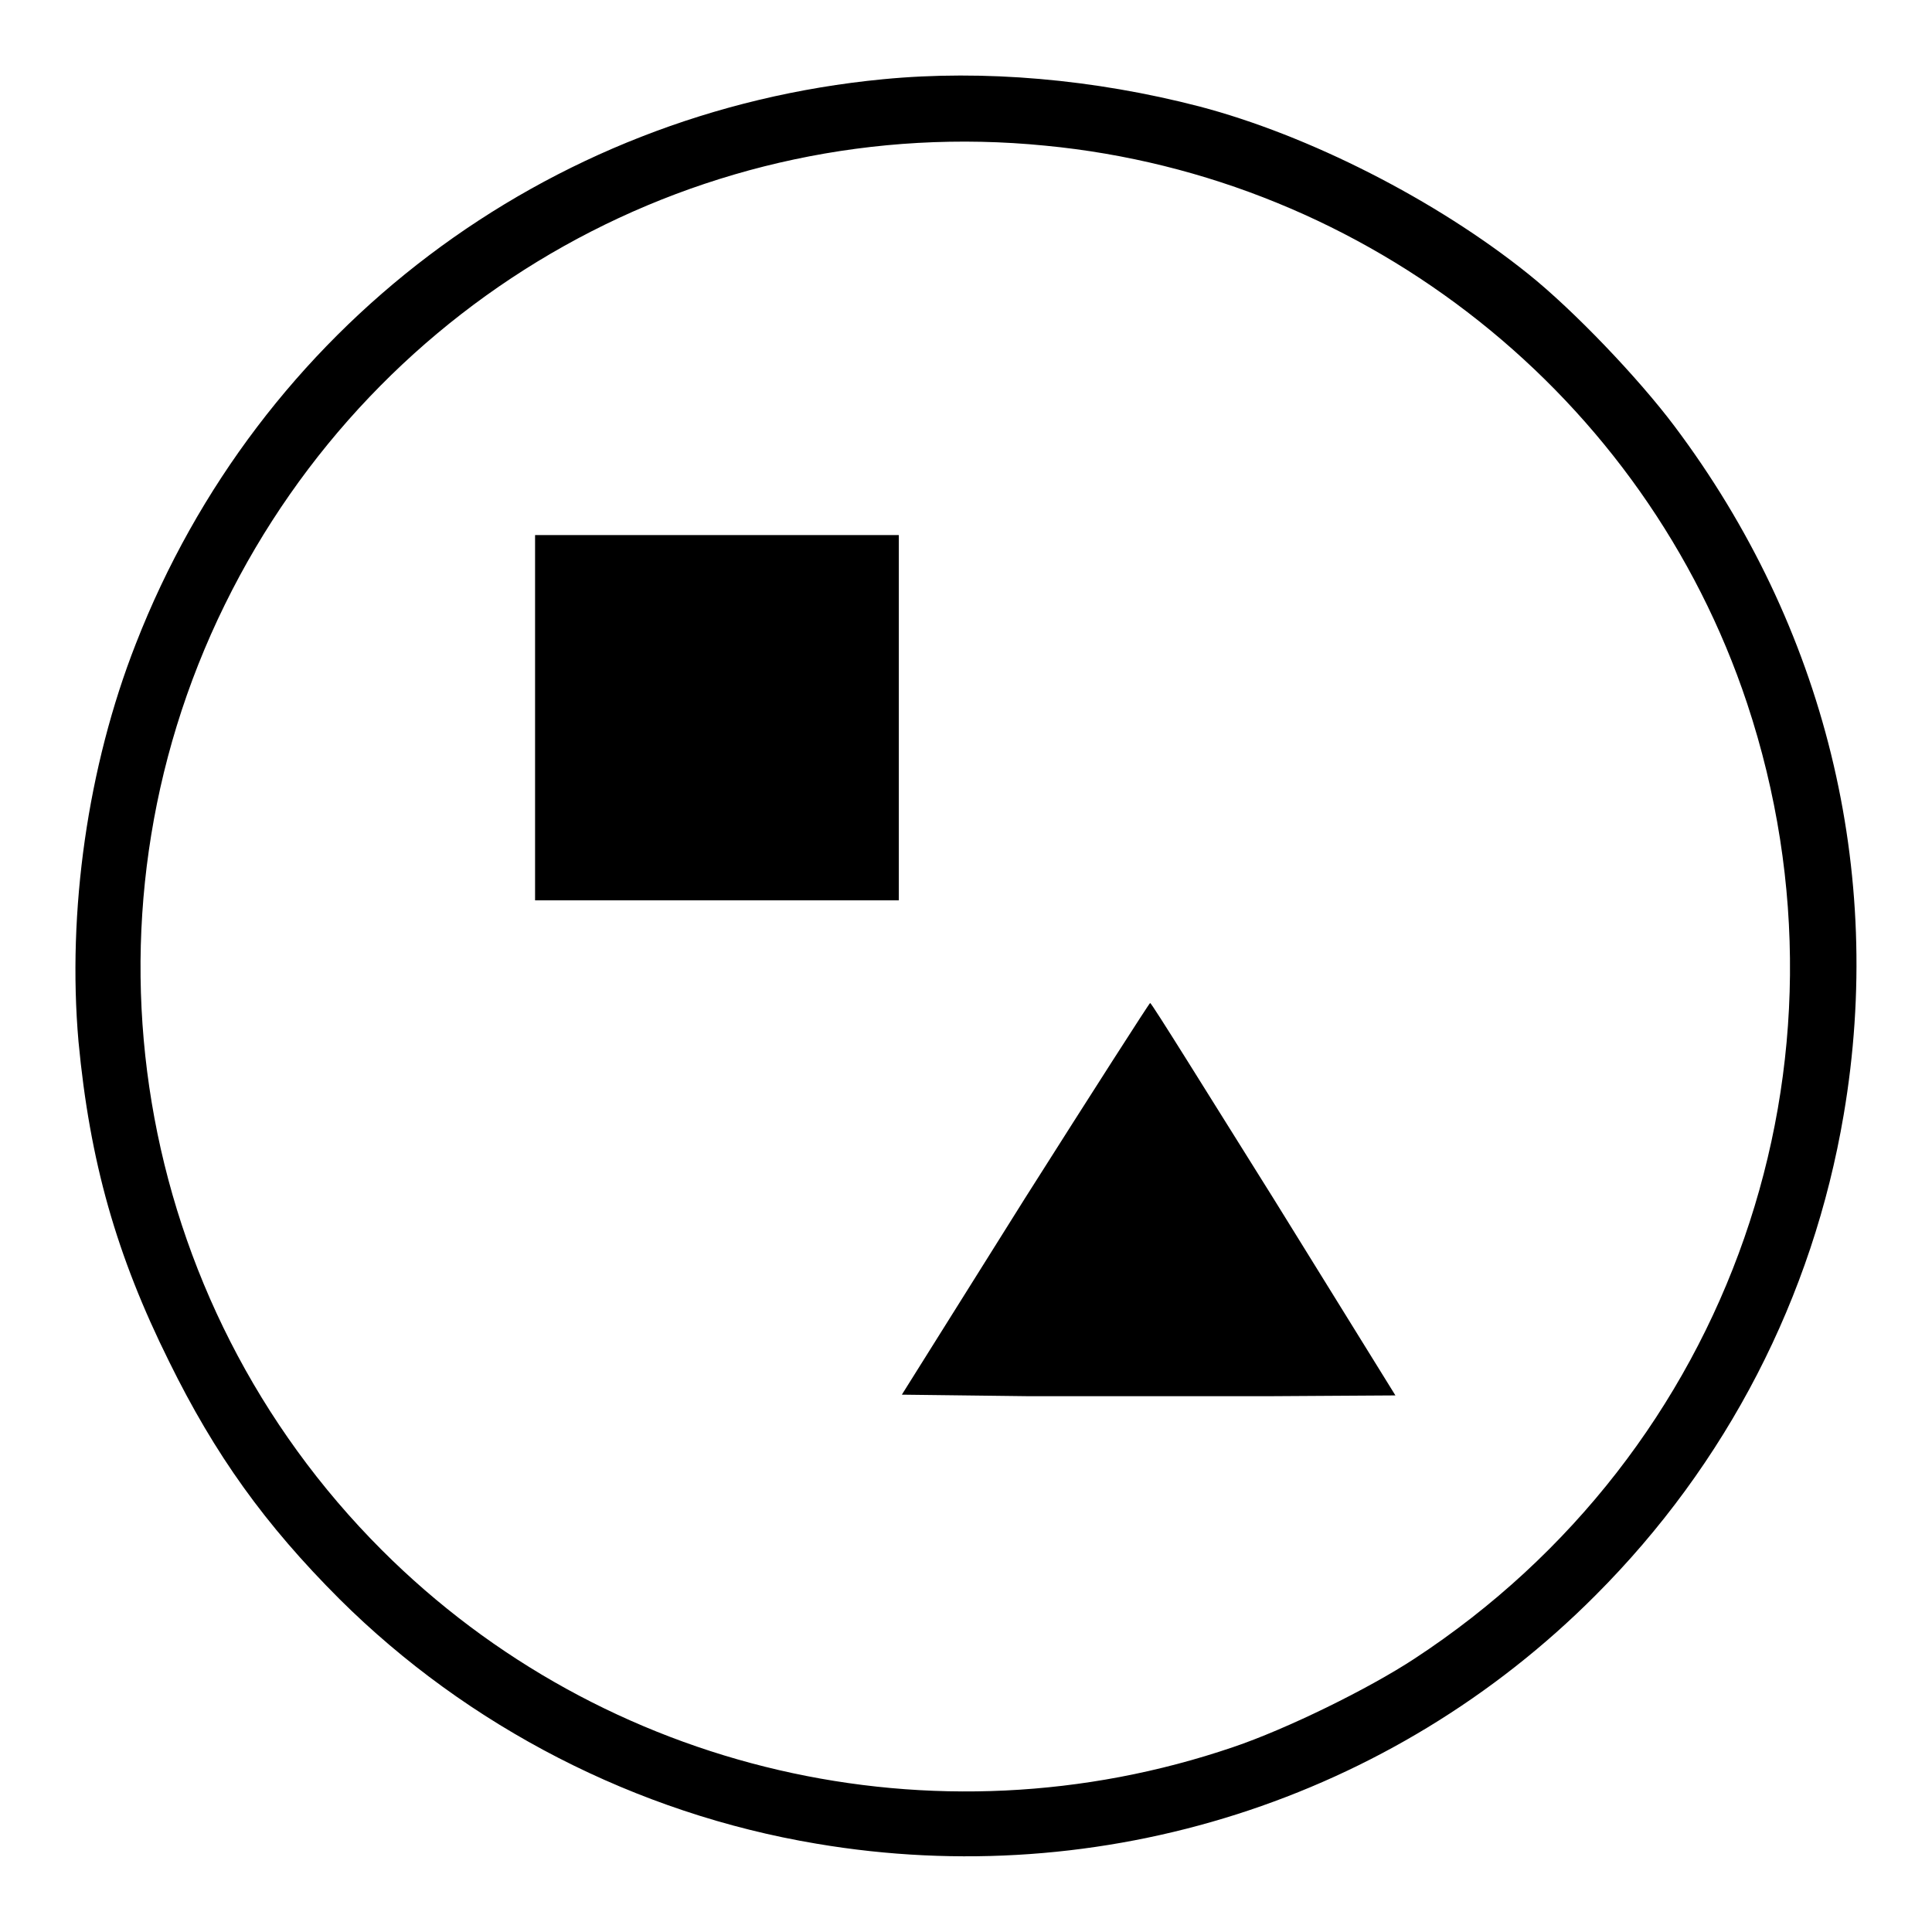
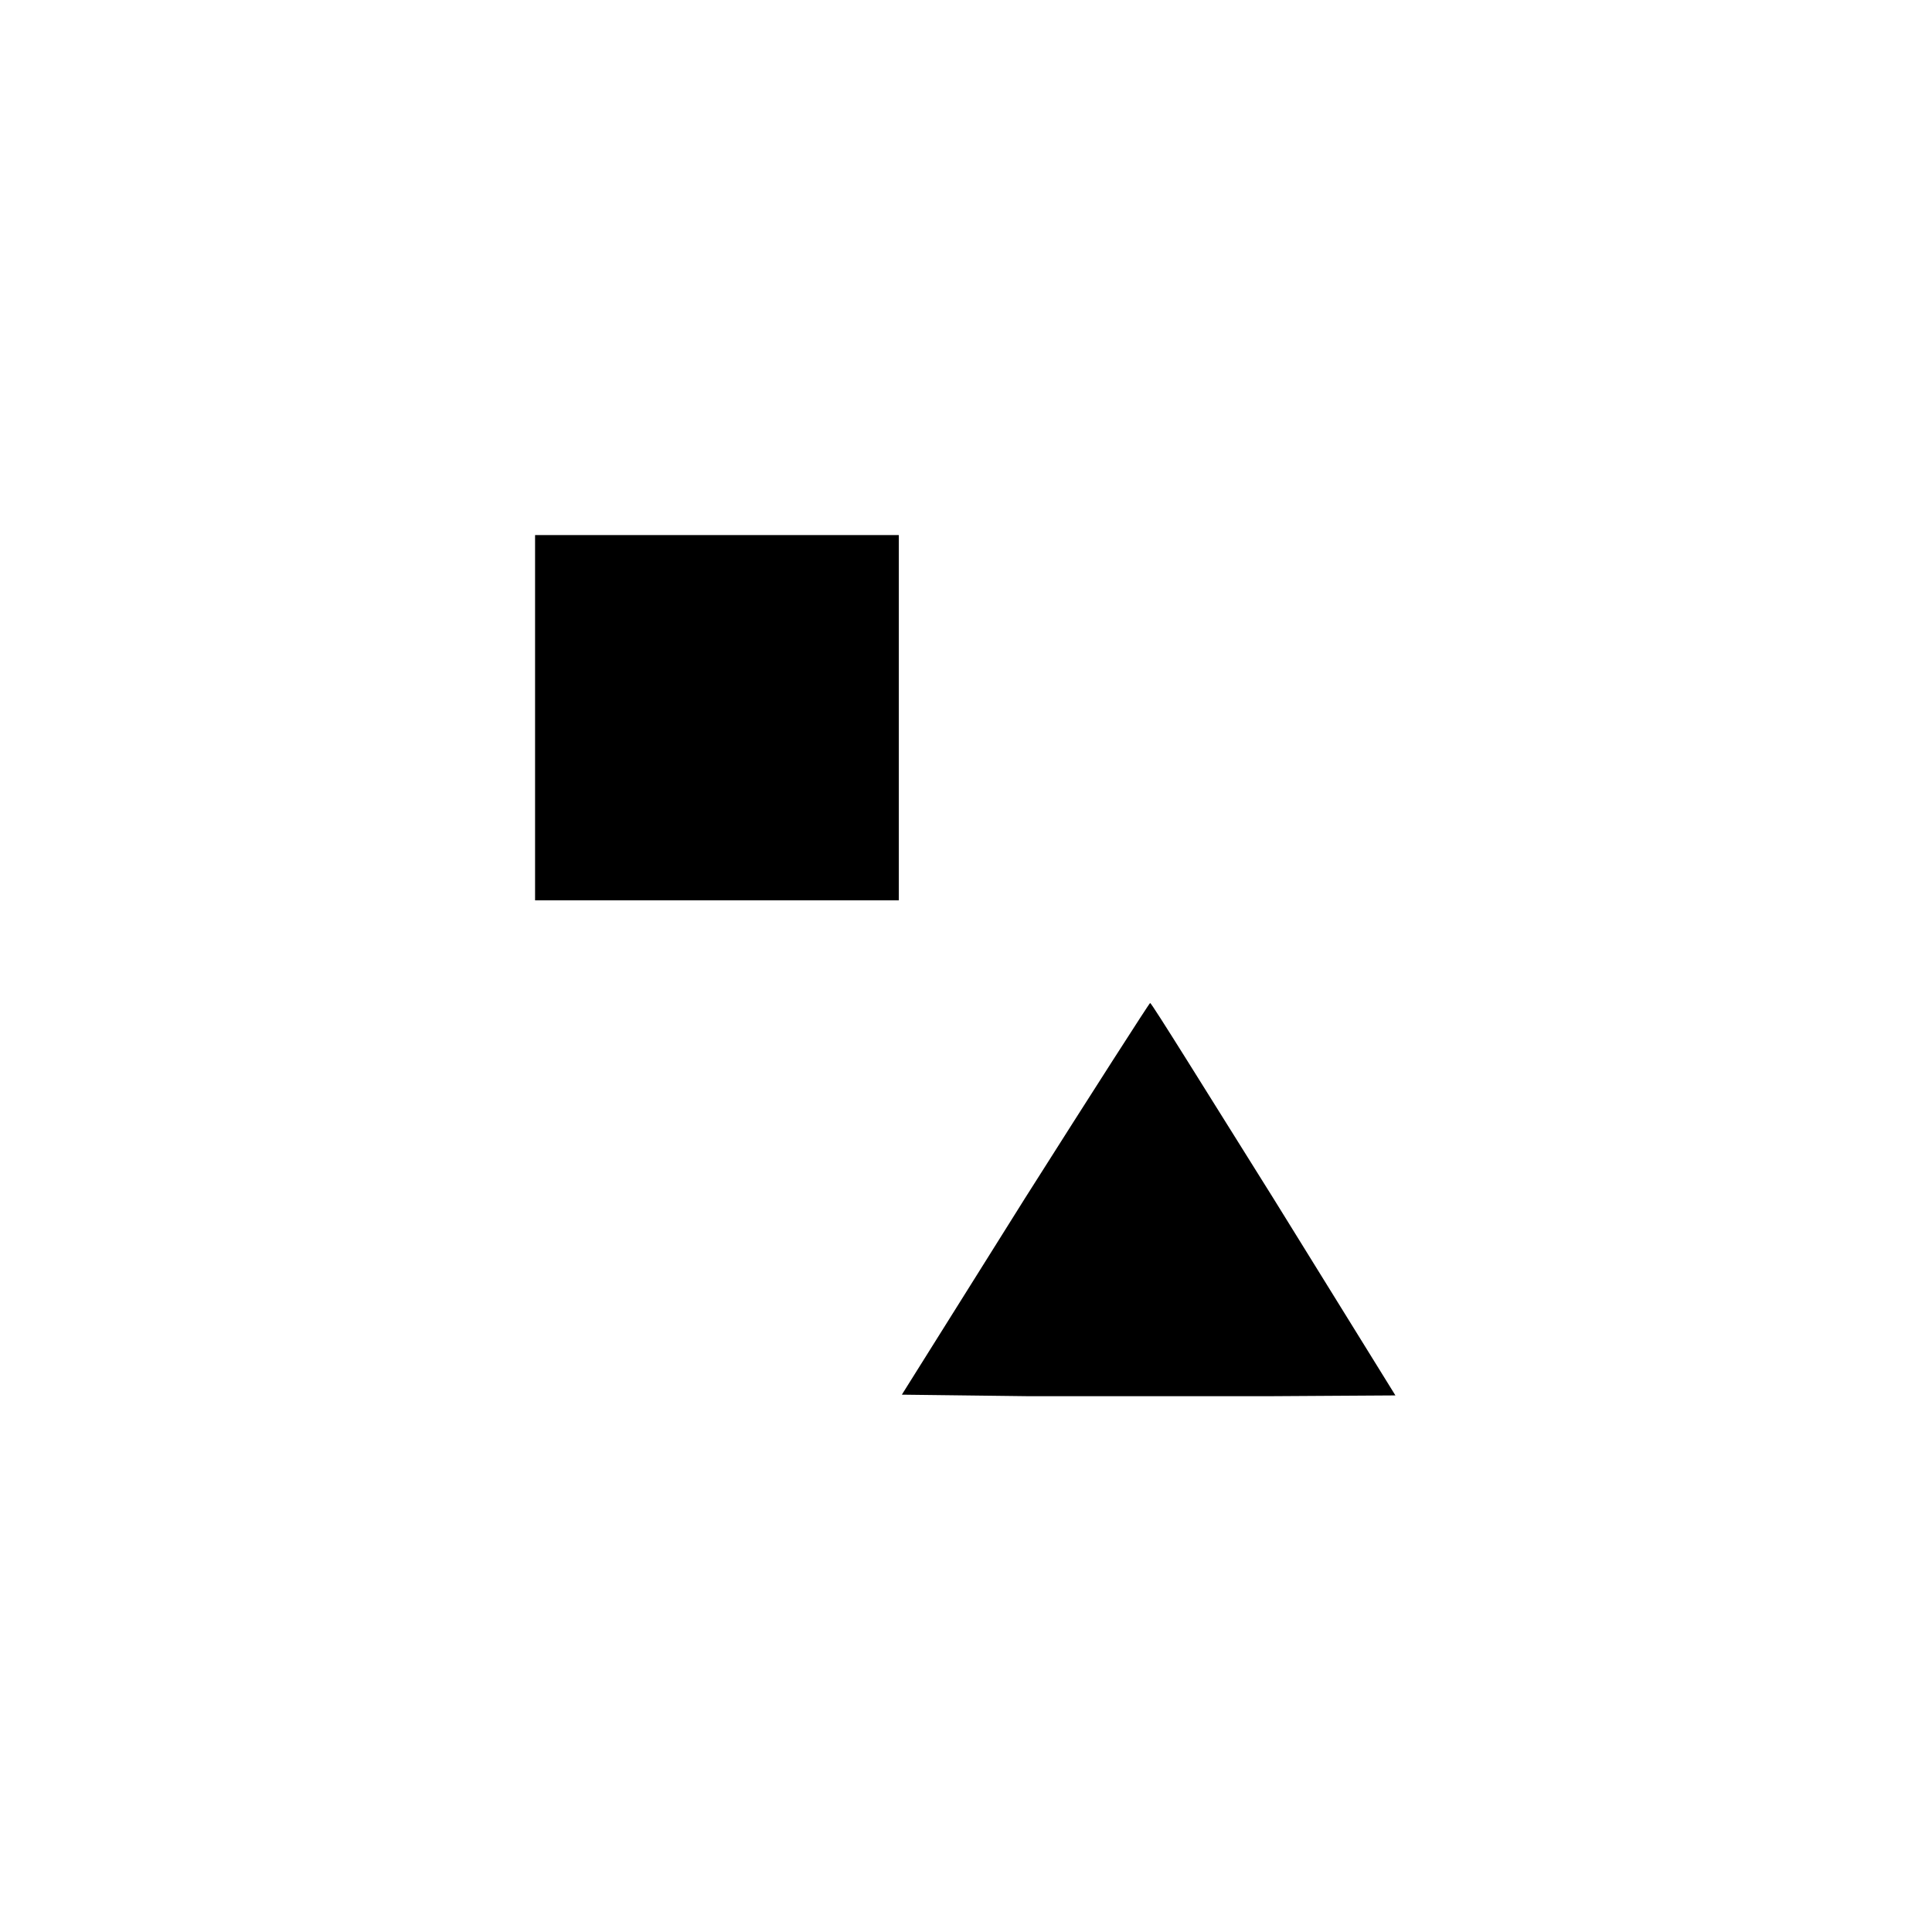
<svg xmlns="http://www.w3.org/2000/svg" version="1.1" x="0px" y="0px" viewBox="0 0 256 256" enable-background="new 0 0 256 256" xml:space="preserve">
  <g>
    <g>
      <g>
-         <path fill="#000000" d="M117,10.5c-44.7,4.3-82.7,33-99,74.8c-6.4,16.3-9.1,35.5-7.6,52.7c1.5,15.9,5,28.3,12,42.4c6.1,12.4,12.7,21.6,22.6,31.5c17,16.9,39.3,28.4,63.2,32.4c37.8,6.4,76.2-5.8,103.2-32.9c17.4-17.4,28.8-39.5,32.9-63.7c5.5-32.3-2.5-64.7-22.4-91.2c-4.8-6.4-13.4-15.4-19.4-20.2c-12.2-9.8-29.1-18.4-43.6-22.2C145,10.5,130.4,9.2,117,10.5z M138.5,19.3c42.8,4.1,79.5,33.3,93,73.9c15.8,47.6-2.1,99.1-44.1,126.6c-6.1,4-16.9,9.3-24,11.7c-39.6,13.5-83.4,3.3-112.8-26.1c-33-33-41.4-83.4-20.8-125.3C50,39,93.2,14.8,138.5,19.3z" />
        <path fill="#000000" d="M70.9,95.1v24.2h24.1h24.1V95.1V70.9H95.1H70.9V95.1z" />
        <path fill="#000000" d="M135.8,158.8l-16.3,26L136,185c9.1,0,23.8,0,32.7,0l16.2-0.1l-16.1-26c-8.9-14.2-16.2-26-16.4-26C152.3,132.9,144.8,144.6,135.8,158.8z" />
      </g>
    </g>
  </g>
</svg>